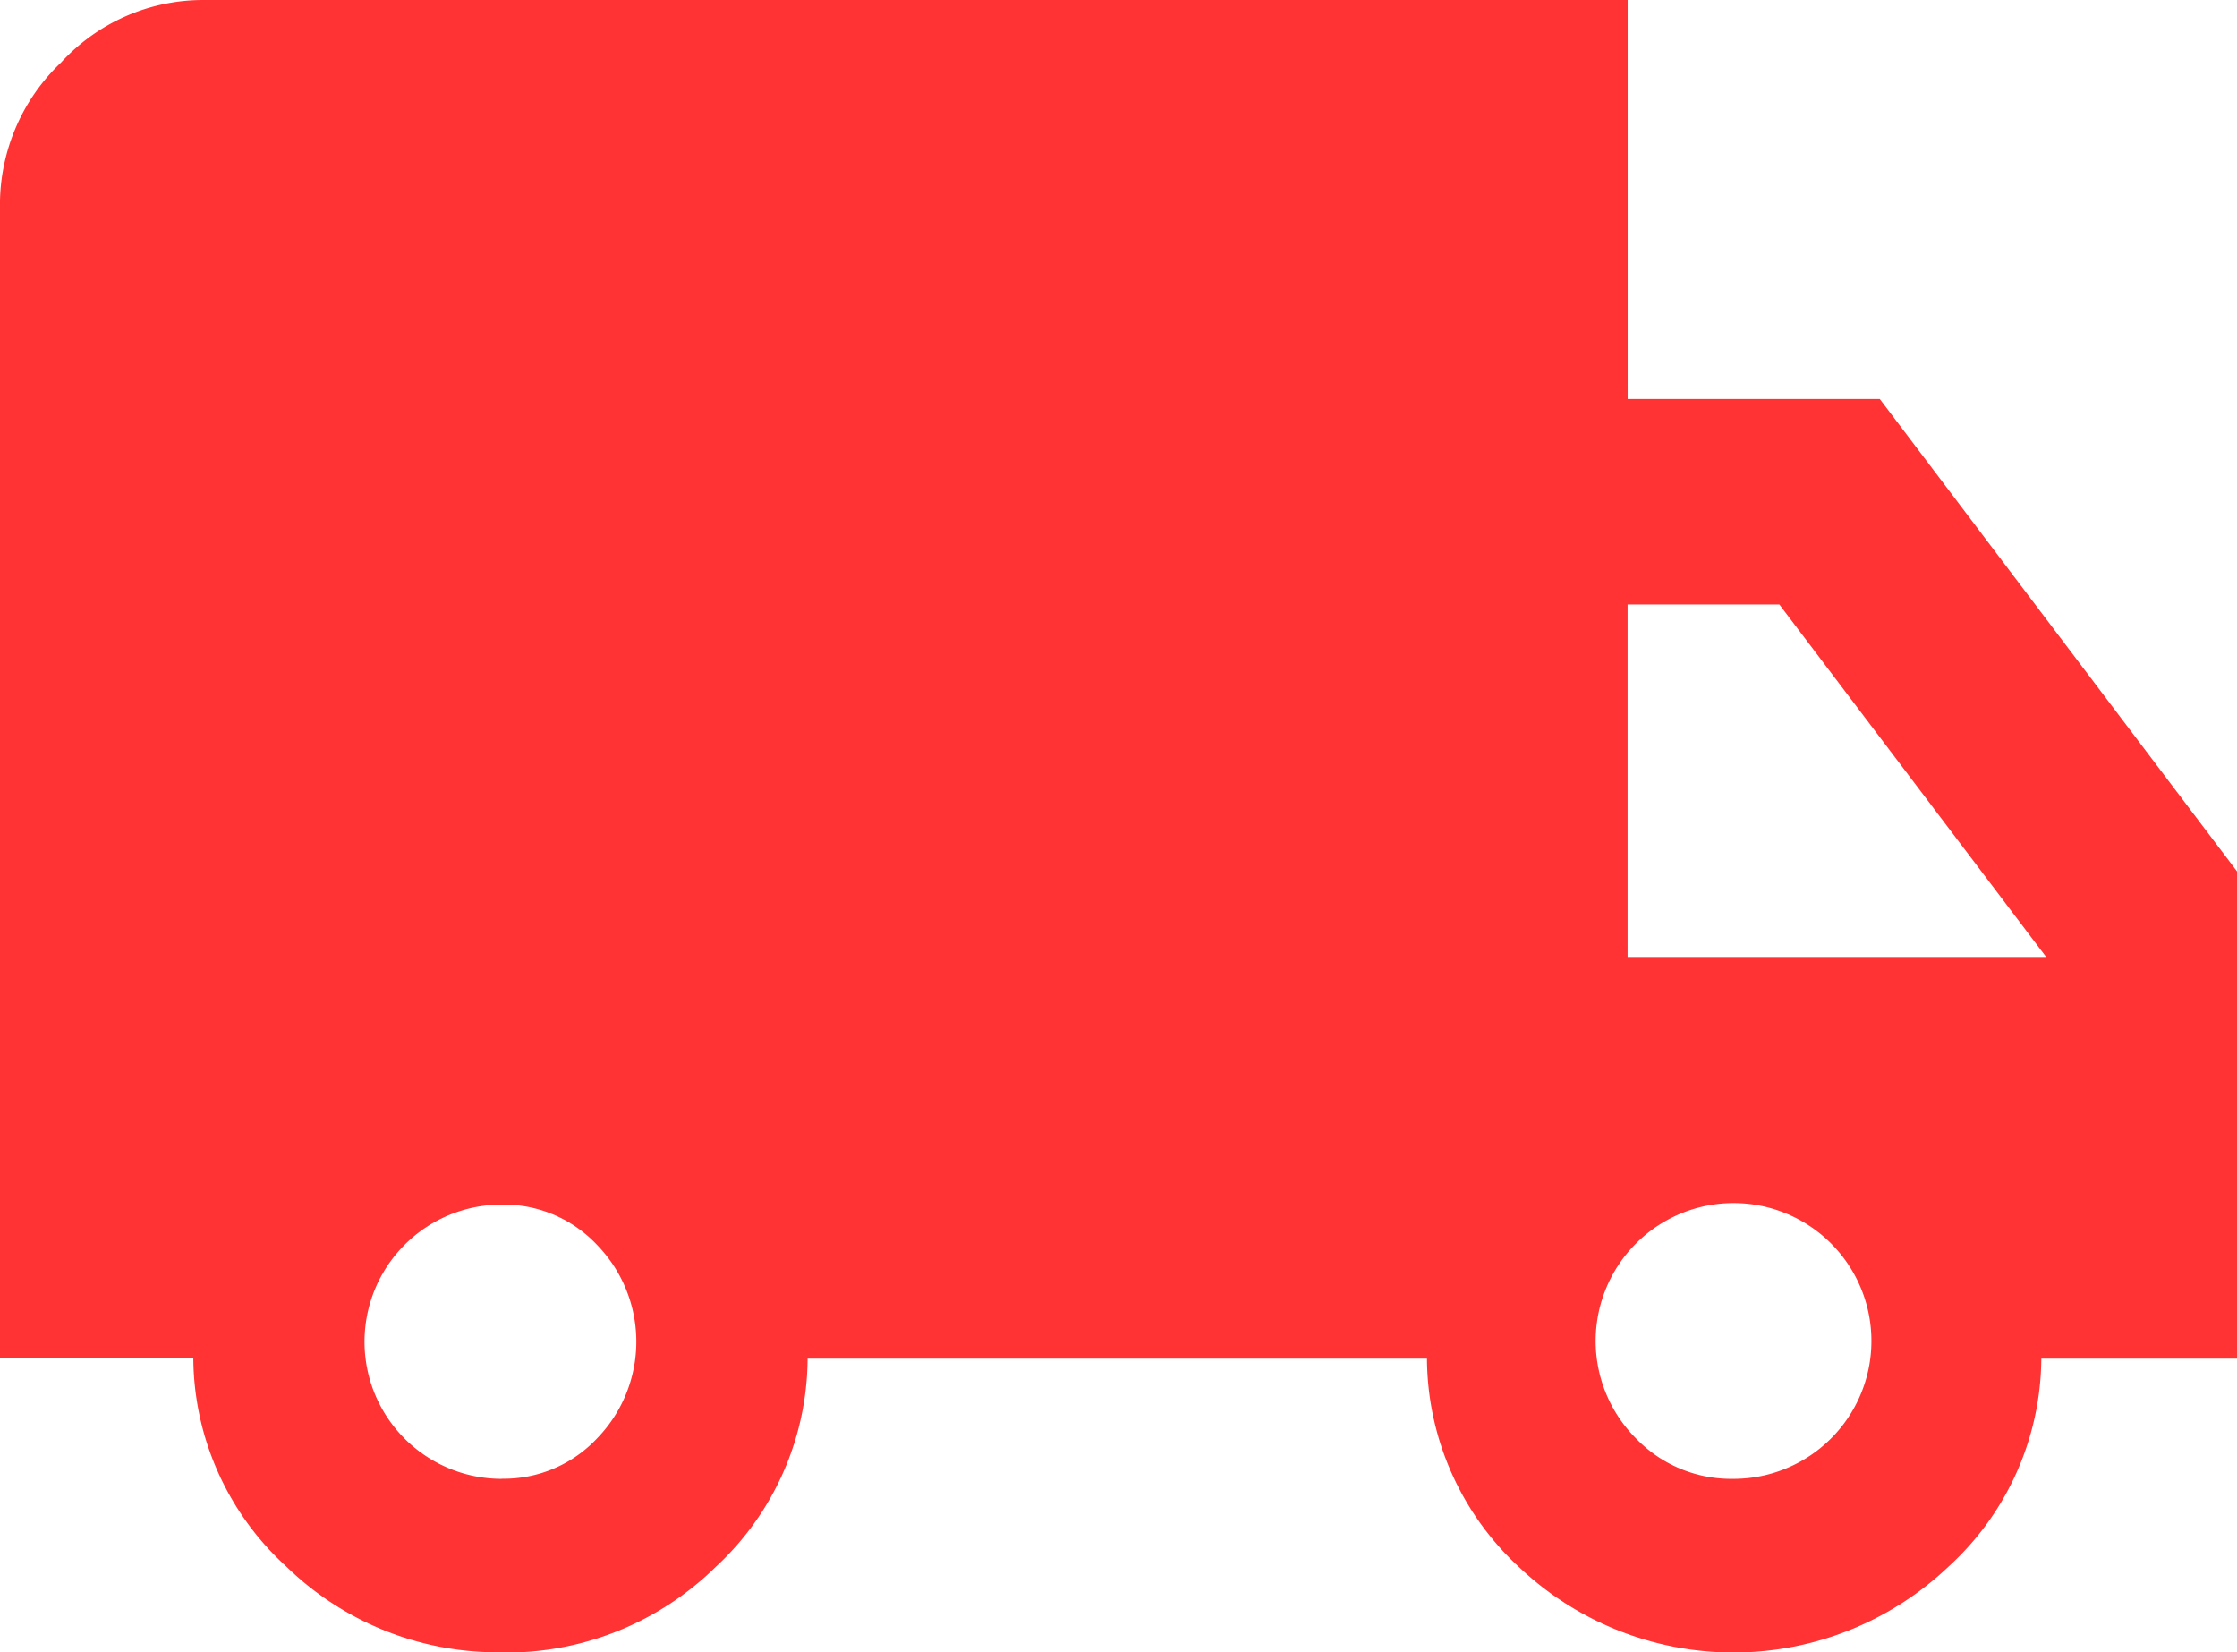
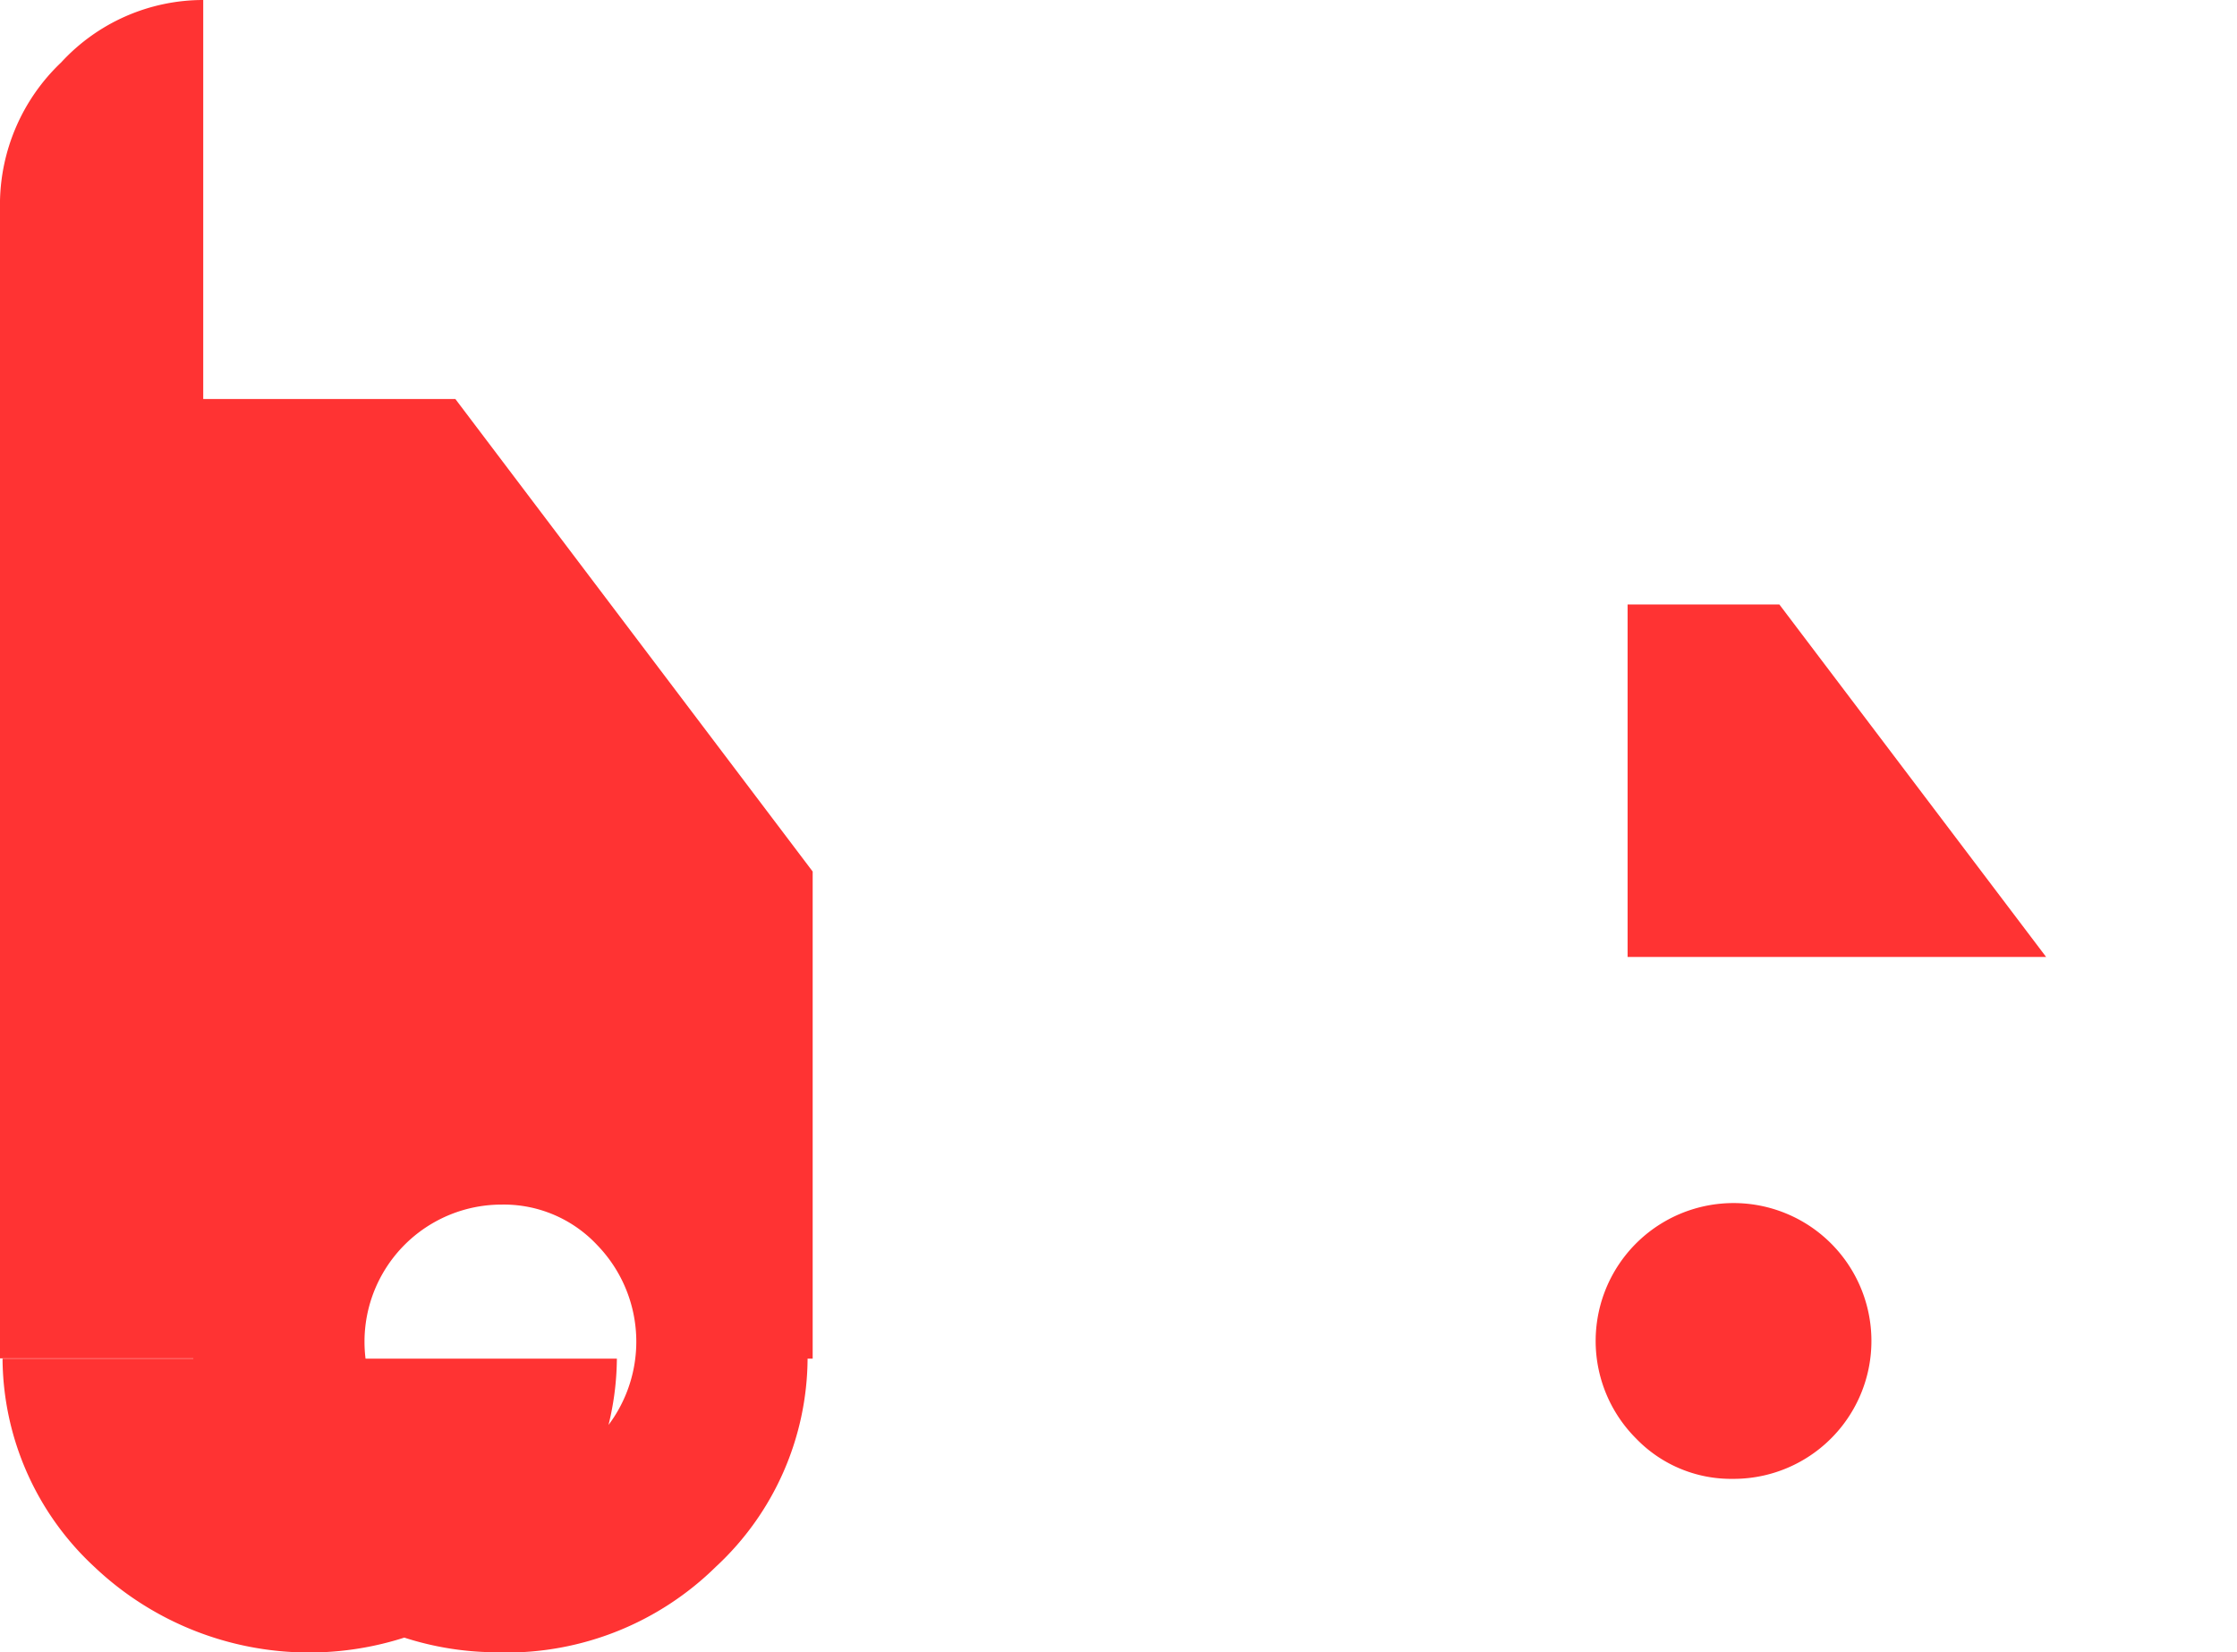
<svg xmlns="http://www.w3.org/2000/svg" width="67.704" height="50" viewBox="0 0 67.704 50">
-   <path id="Path_2388" data-name="Path 2388" d="M795.043,236.641a9.158,9.158,0,0,1-6.519-2.593,8.6,8.6,0,0,1-2.815-6.3h-5.852V192.789a5.938,5.938,0,0,1,1.852-4.259,5.84,5.84,0,0,1,4.3-1.889h43.111v12.074h7.63l10.815,14.3v14.741h-5.926a8.6,8.6,0,0,1-2.815,6.3,9.444,9.444,0,0,1-13,0,8.649,8.649,0,0,1-2.778-6.3H804.3a8.649,8.649,0,0,1-2.778,6.3,9.033,9.033,0,0,1-6.482,2.593m0-5.259a3.87,3.87,0,0,0,2.889-1.222,4.2,4.2,0,0,0,0-5.852,3.87,3.87,0,0,0-2.889-1.222,4.148,4.148,0,0,0,0,8.3m37.26,0a4.173,4.173,0,1,0-2.926-1.222,3.991,3.991,0,0,0,2.926,1.222M829.118,215.6h12.667l-8.074-10.667h-4.593Z" transform="translate(-779.858 -186.641)" fill="#f33" />
+   <path id="Path_2388" data-name="Path 2388" d="M795.043,236.641a9.158,9.158,0,0,1-6.519-2.593,8.6,8.6,0,0,1-2.815-6.3h-5.852V192.789a5.938,5.938,0,0,1,1.852-4.259,5.84,5.84,0,0,1,4.3-1.889v12.074h7.63l10.815,14.3v14.741h-5.926a8.6,8.6,0,0,1-2.815,6.3,9.444,9.444,0,0,1-13,0,8.649,8.649,0,0,1-2.778-6.3H804.3a8.649,8.649,0,0,1-2.778,6.3,9.033,9.033,0,0,1-6.482,2.593m0-5.259a3.87,3.87,0,0,0,2.889-1.222,4.2,4.2,0,0,0,0-5.852,3.87,3.87,0,0,0-2.889-1.222,4.148,4.148,0,0,0,0,8.3m37.26,0a4.173,4.173,0,1,0-2.926-1.222,3.991,3.991,0,0,0,2.926,1.222M829.118,215.6h12.667l-8.074-10.667h-4.593Z" transform="translate(-779.858 -186.641)" fill="#f33" />
</svg>